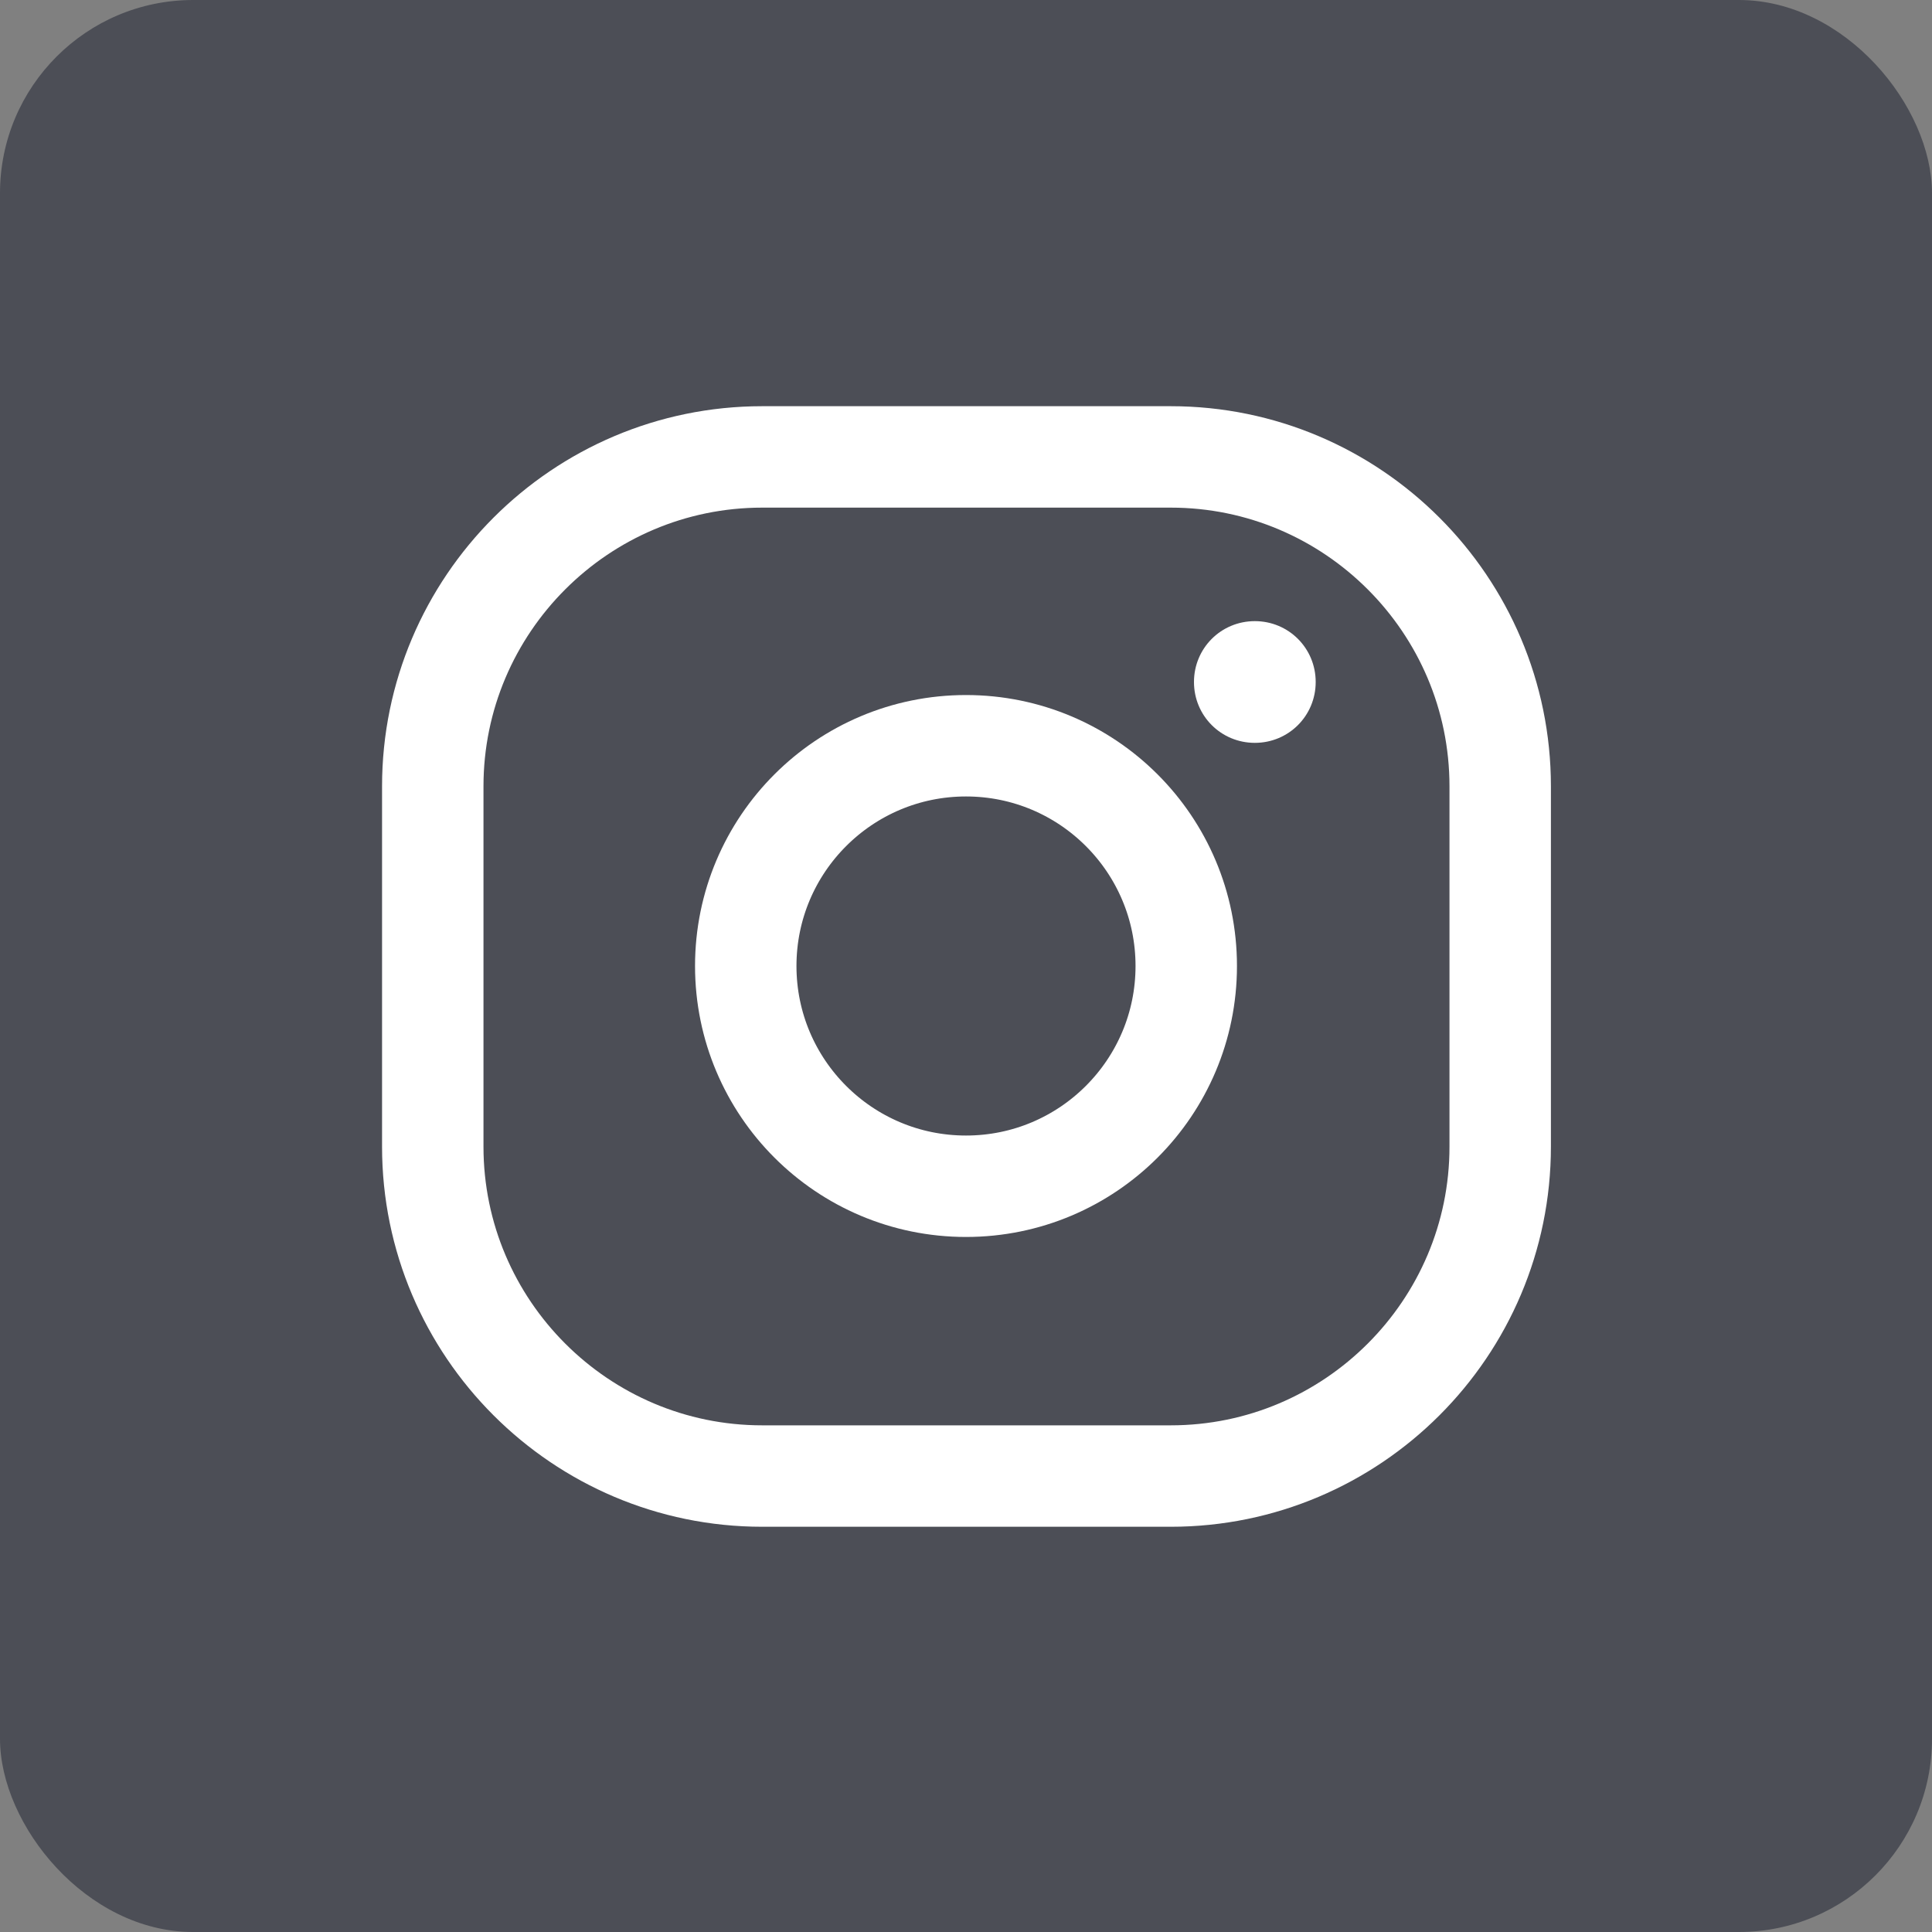
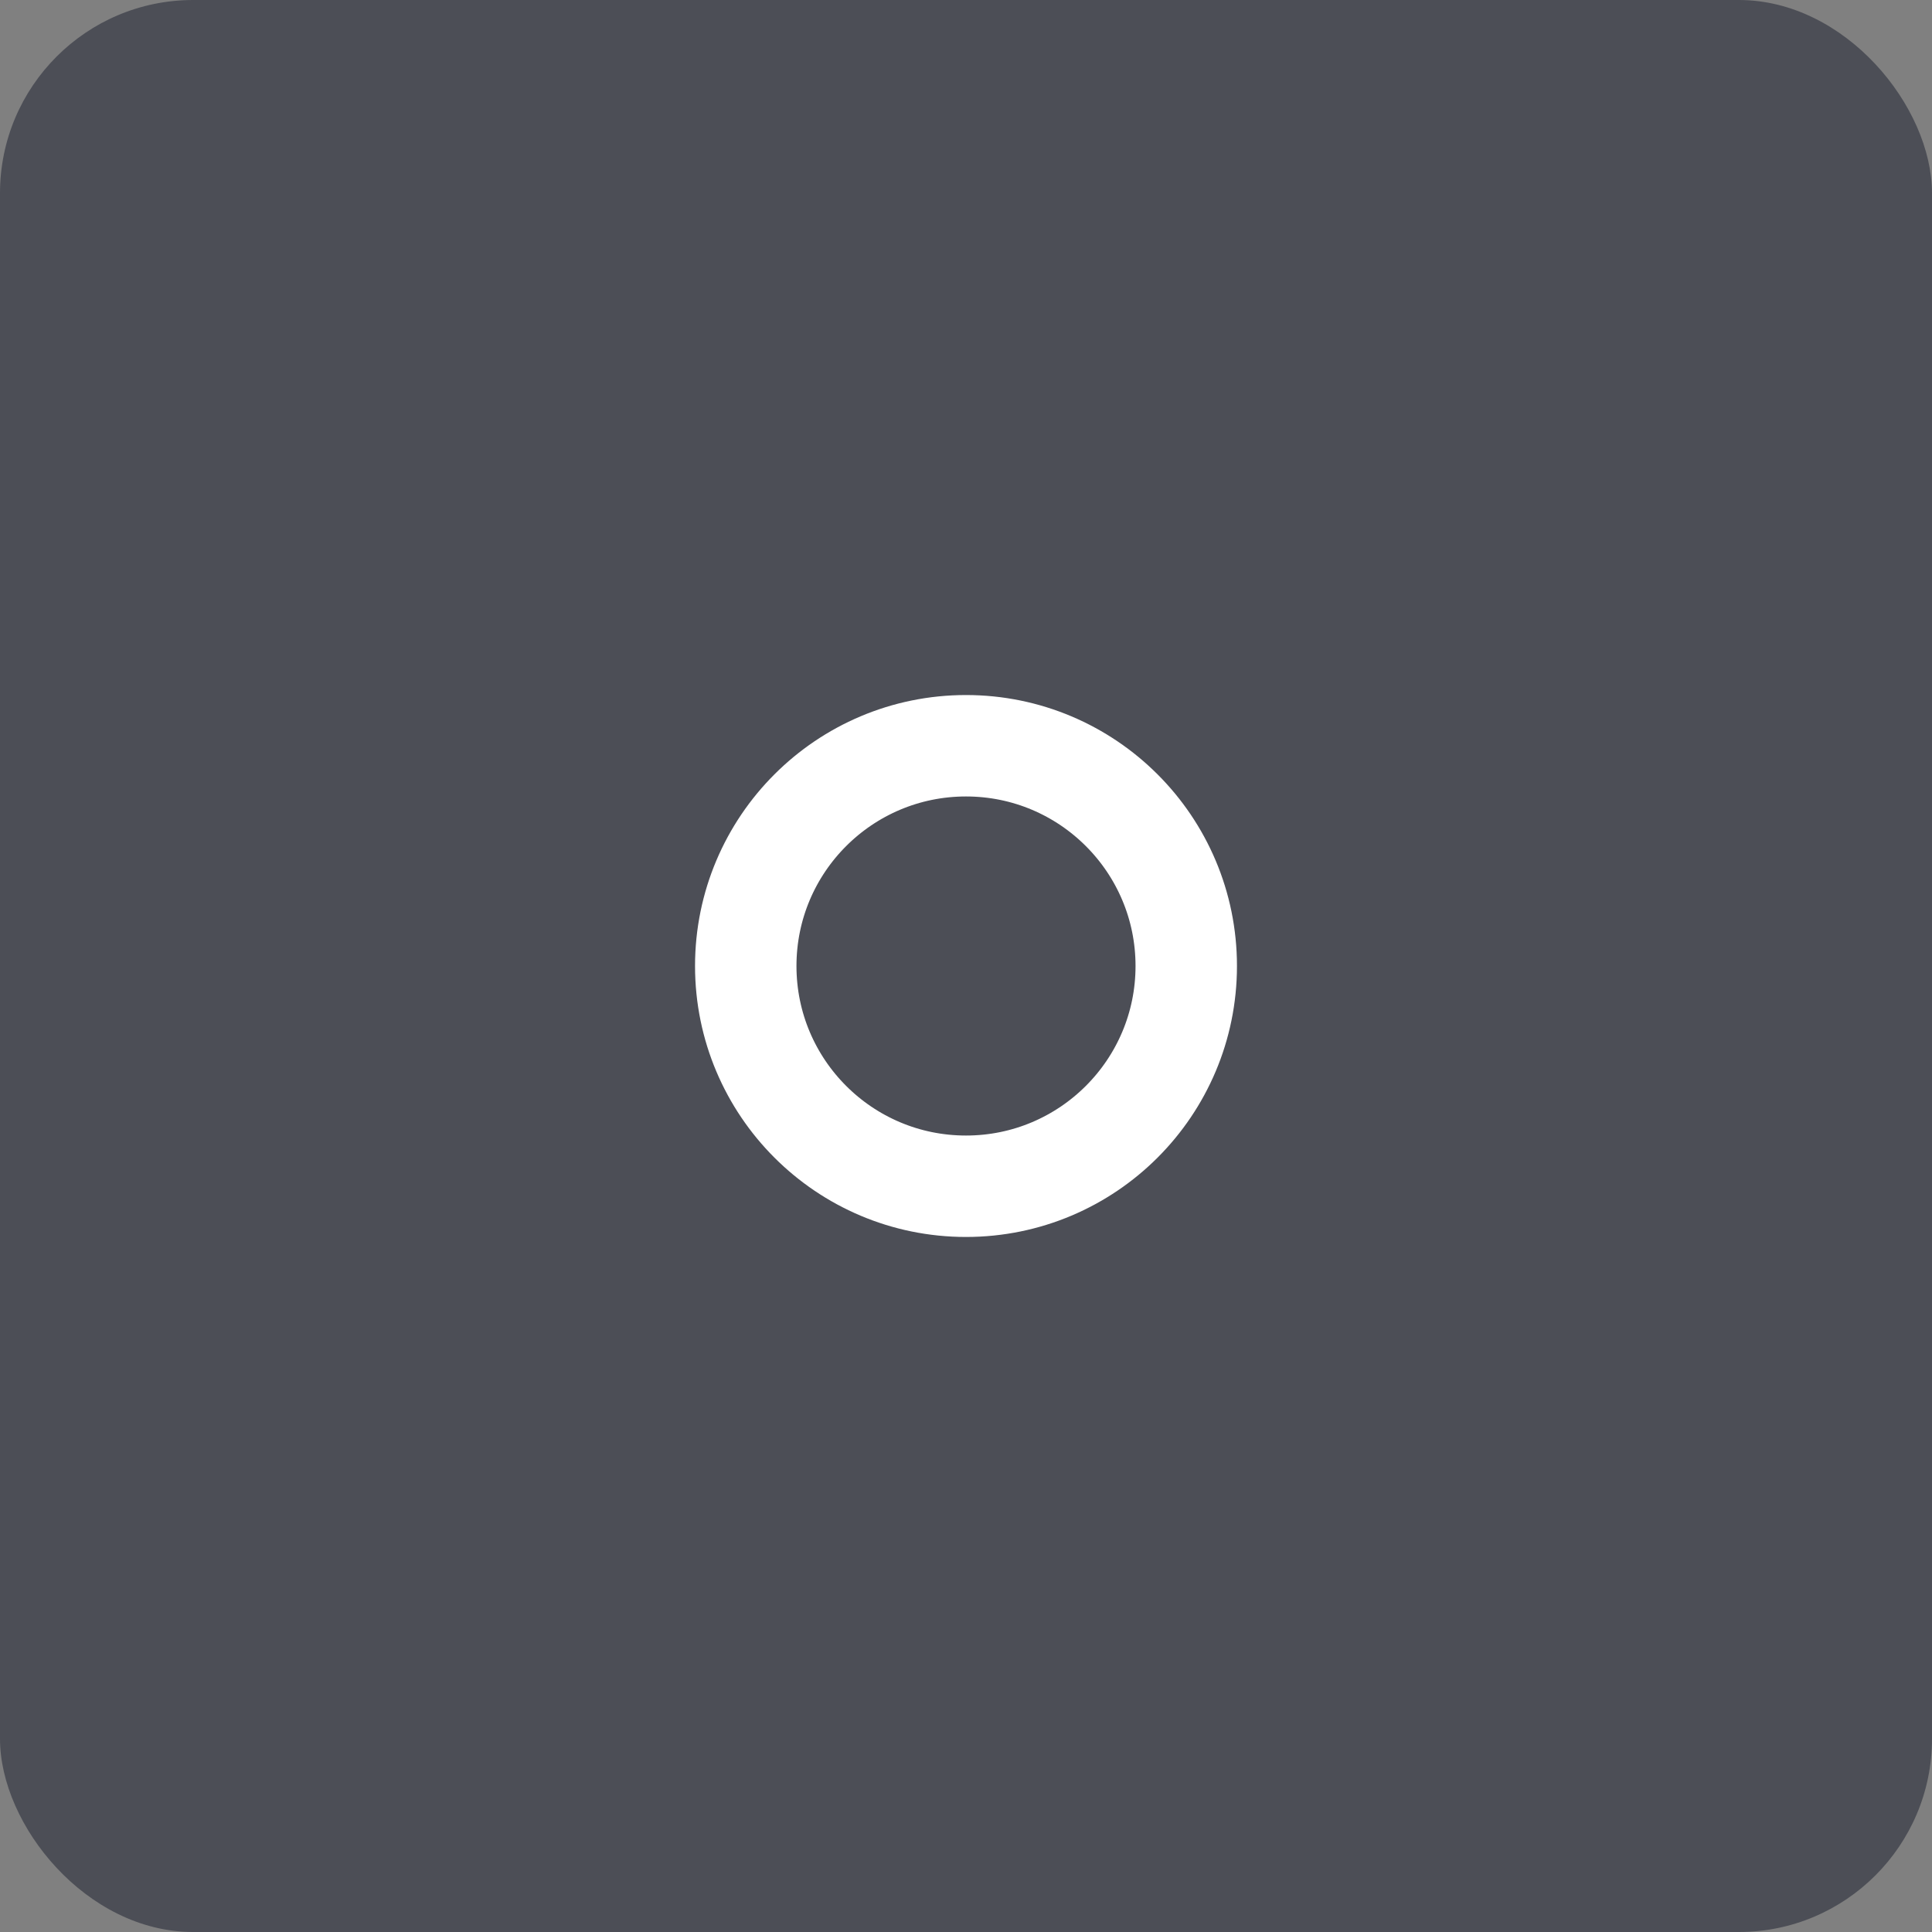
<svg xmlns="http://www.w3.org/2000/svg" version="1.1" viewBox="0 0 20 20">
  <rect x="0" y="0" width="20" height="20" fill="#808080" stroke="none" />
  <defs>
    <style>
      .st0 {
        fill: #fff;
      }

      .st1 {
        stroke: #fff;
        stroke-width: 1.05px;
      }

      .st1, .st2 {
        fill: none;
        stroke-miterlimit: 10;
      }

      .st2 {
        stroke: #ed1c24;
        stroke-width: .02px;
      }

      .st3 {
        fill: #4c4e56;
      }

      .st4 {
        display: none;
      }
    </style>
  </defs>
  <g id="Layer_1">
    <rect class="st3" width="20" height="20" rx="2" ry="2" />
    <g>
-       <path class="st1" d="M12.12,4.73h-4.23c-1.88,0-3.41,1.53-3.41,3.41v3.73c0,1.88,1.53,3.41,3.41,3.41h4.23c1.88,0,3.41-1.53,3.41-3.41v-3.73c0-1.88-1.53-3.41-3.41-3.41Z" />
      <circle class="st1" cx="10" cy="10" r="2.28" />
-       <path class="st0" d="M12.99,7.69c-.35,0-.63-.28-.63-.63s.28-.63.63-.63.63.28.63.63-.28.63-.63.63Z" />
    </g>
  </g>
  <g id="Layer_2" class="st4">
    <line class="st2" x1="20.71" y1="7.44" x2="12.21" y2="-1.07" />
-     <line class="st2" x1=".04" y1="19.96" x2="19.95" y2=".05" />
    <line class="st2" x1="7.42" y1="20.56" x2="-1.08" y2="12.06" />
  </g>
</svg>